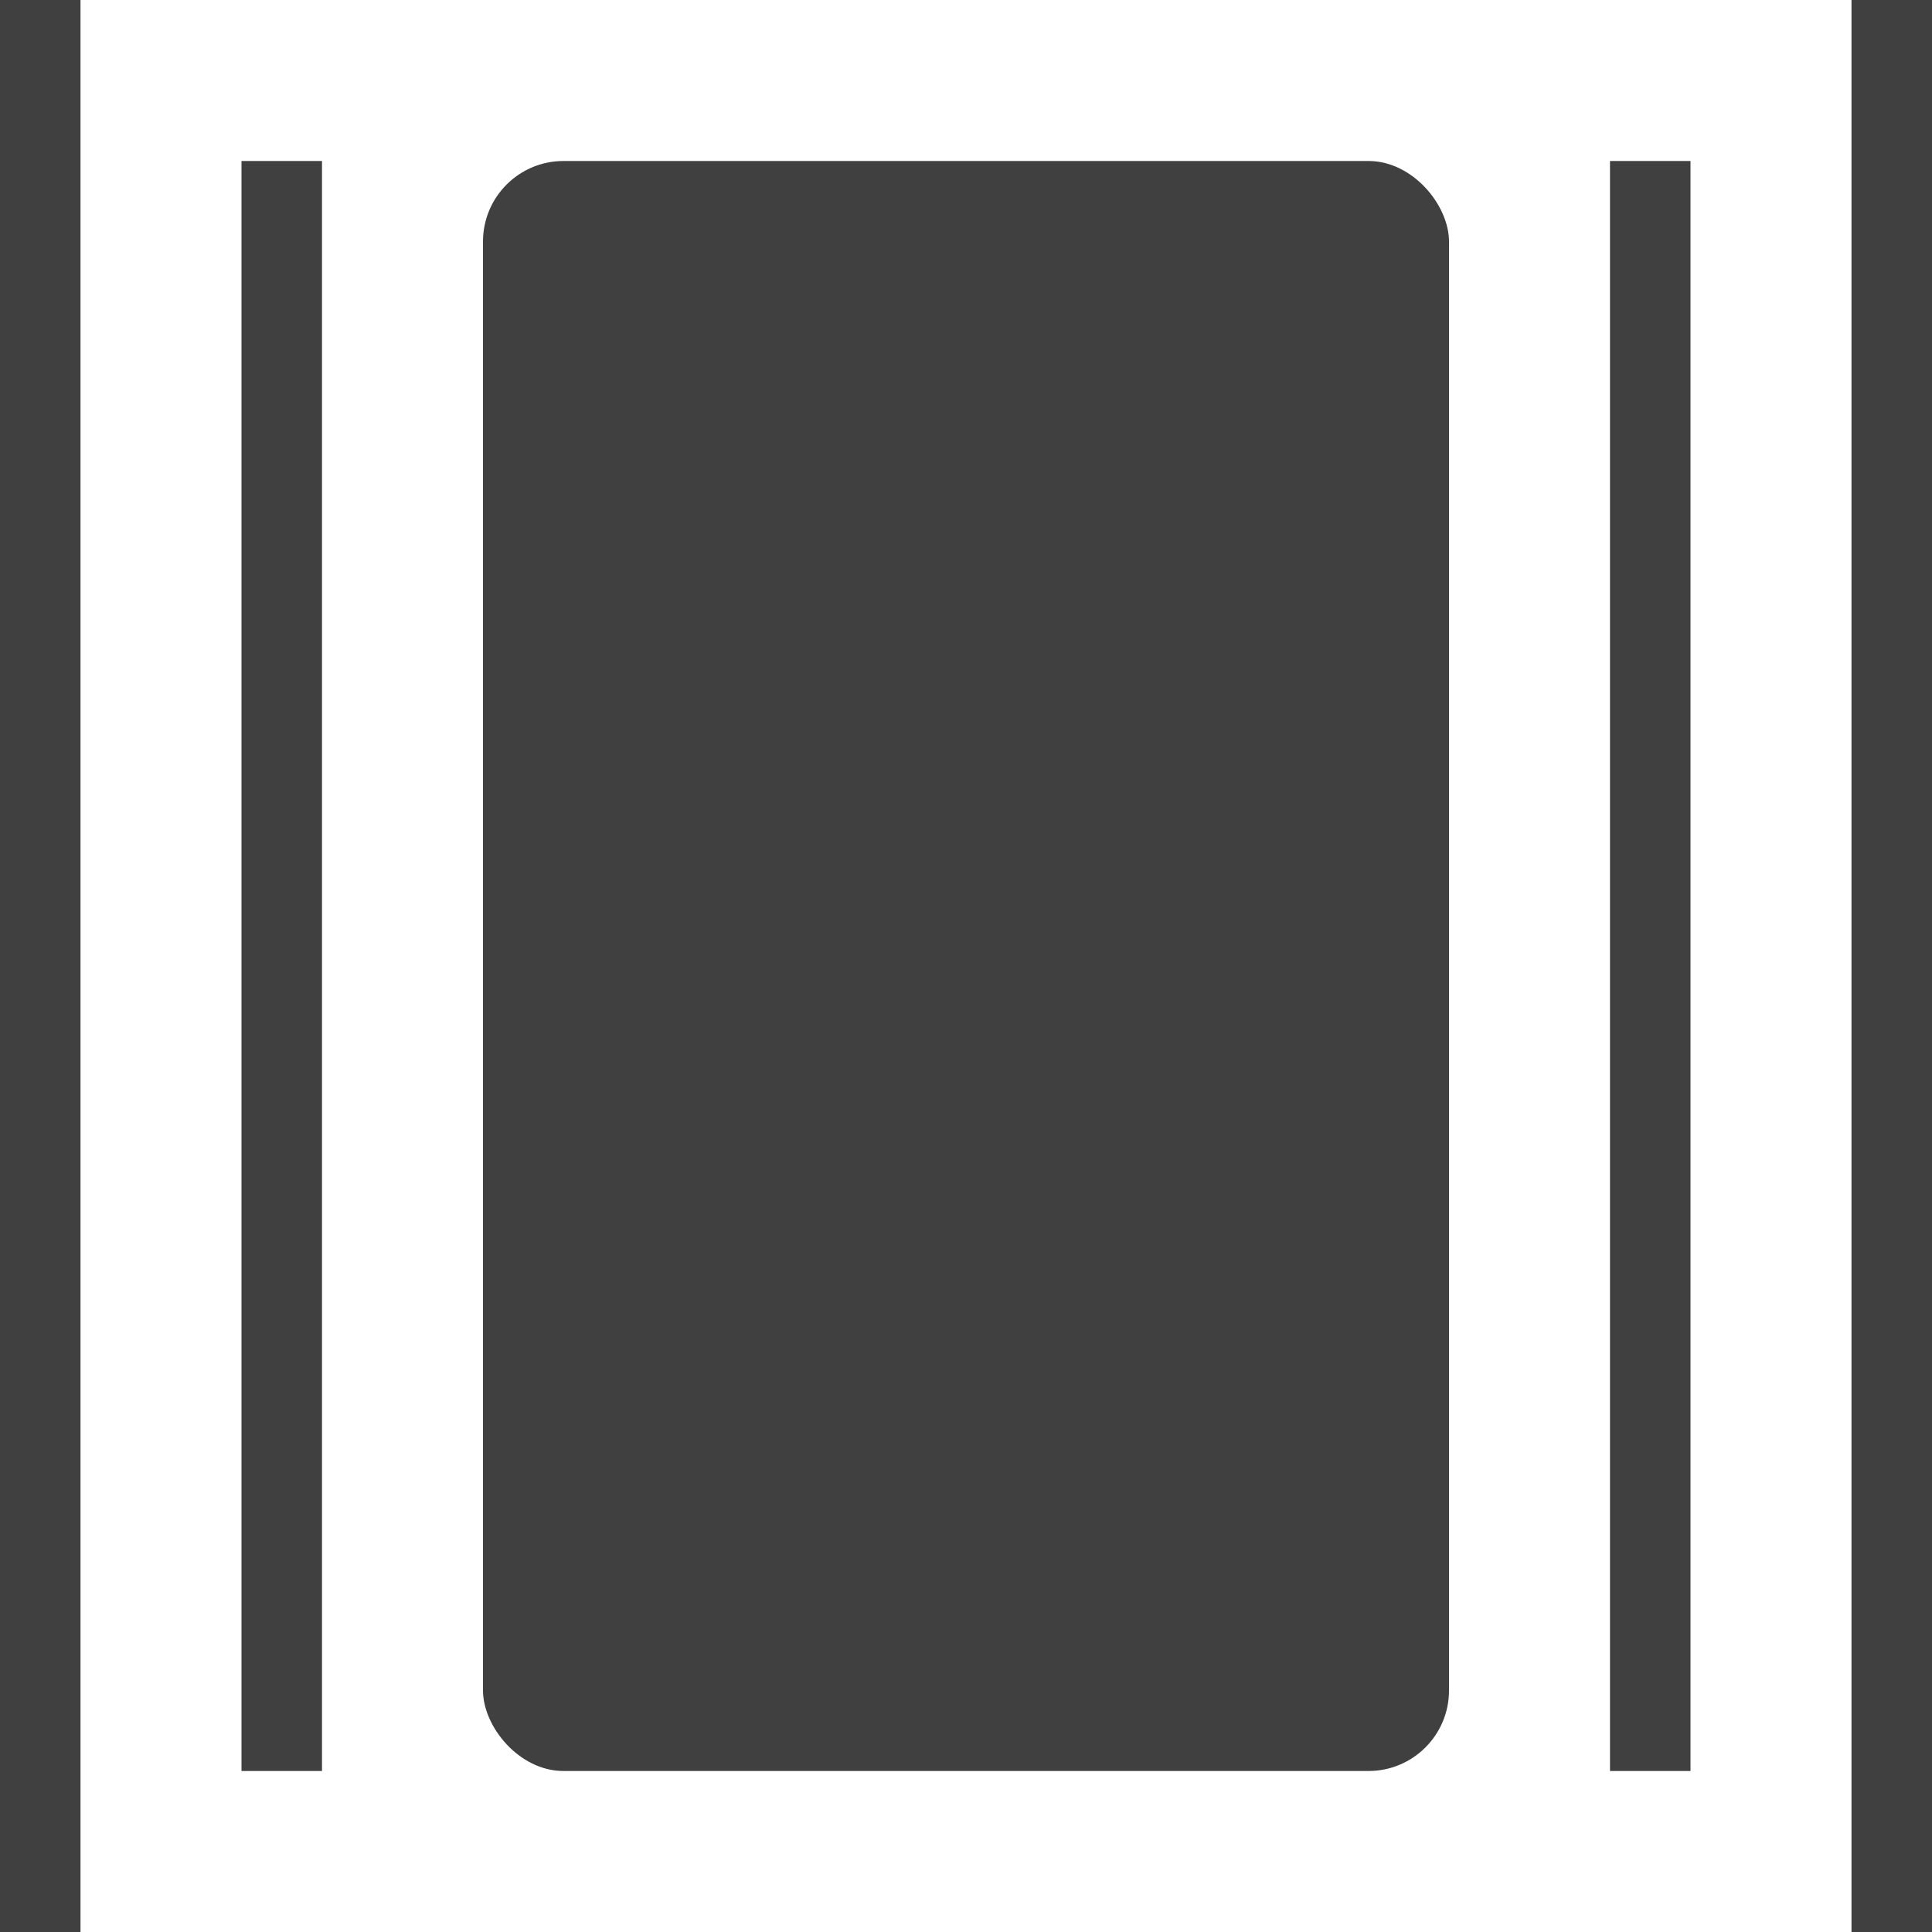
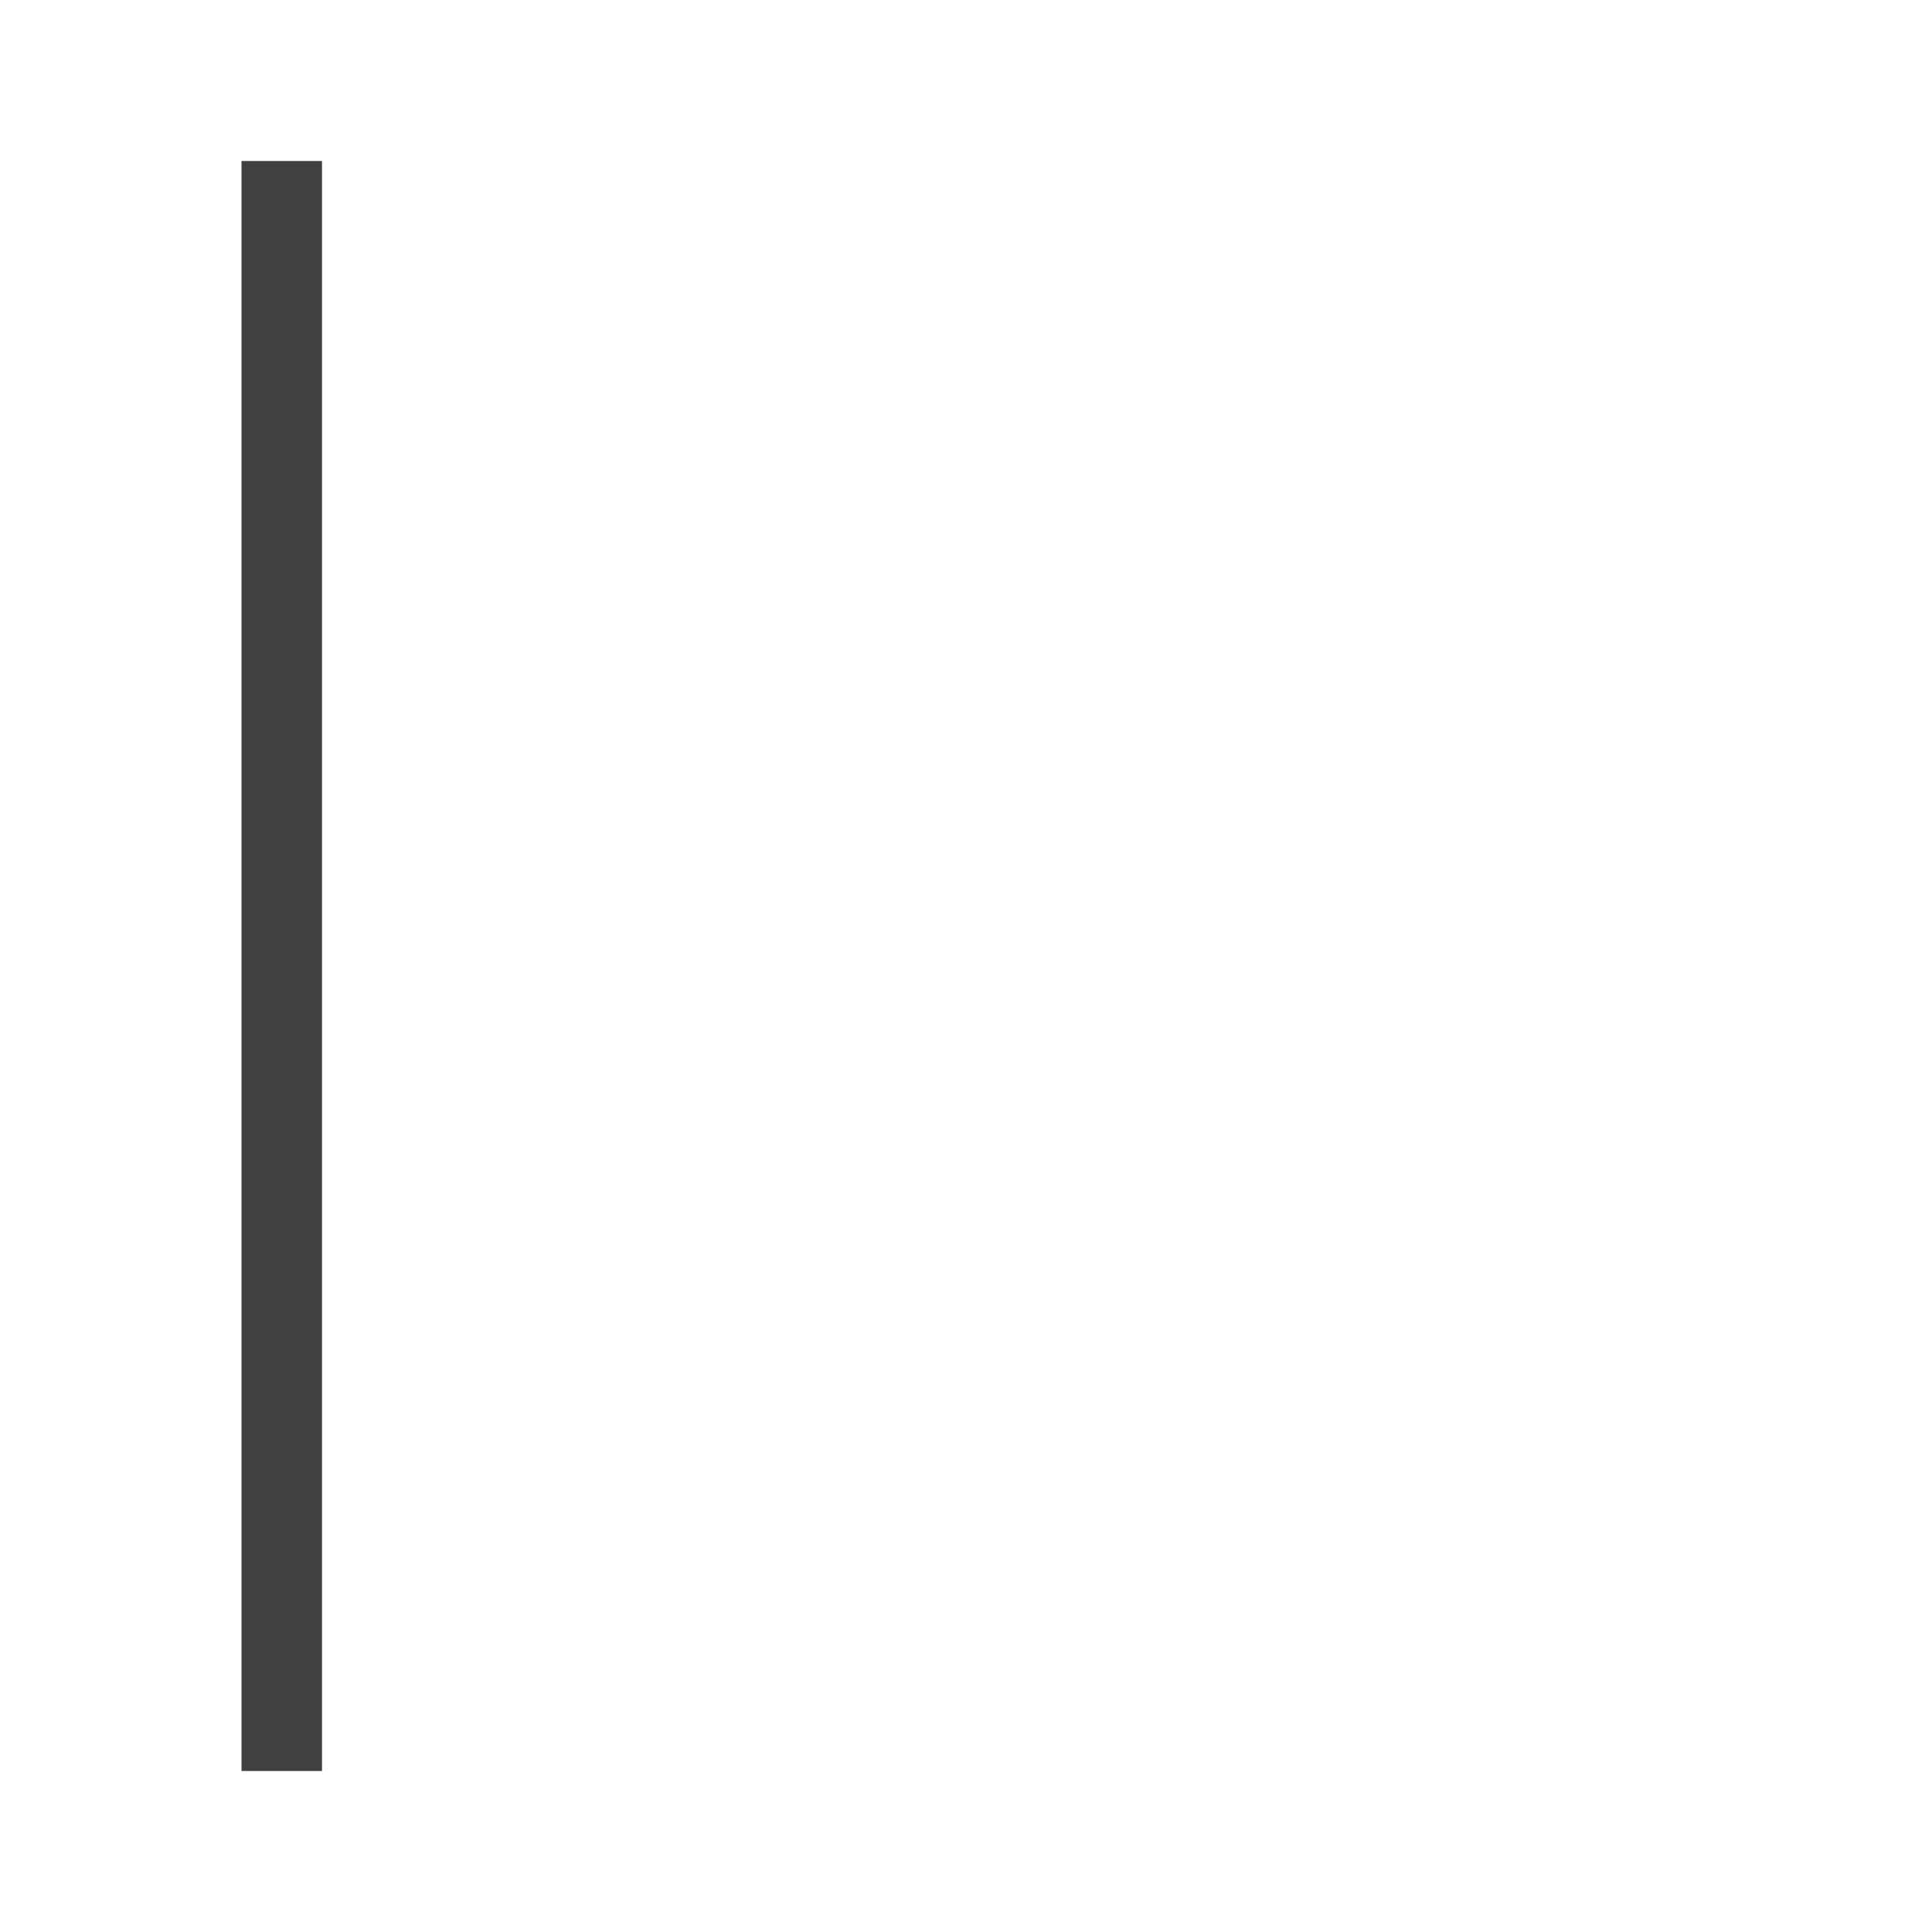
<svg xmlns="http://www.w3.org/2000/svg" id="Layer_1" viewBox="0 0 24 24">
  <defs>
    <style>.cls-1{fill:#404040;}</style>
  </defs>
-   <rect class="cls-1" x="6" y="2" width="12" height="20" rx="1" ry="1" />
-   <rect class="cls-1" width="1" height="24" />
  <rect class="cls-1" x="3" y="2" width="1" height="20" />
-   <rect class="cls-1" x="20" y="2" width="1" height="20" />
-   <rect class="cls-1" x="23" width="1" height="24" />
</svg>